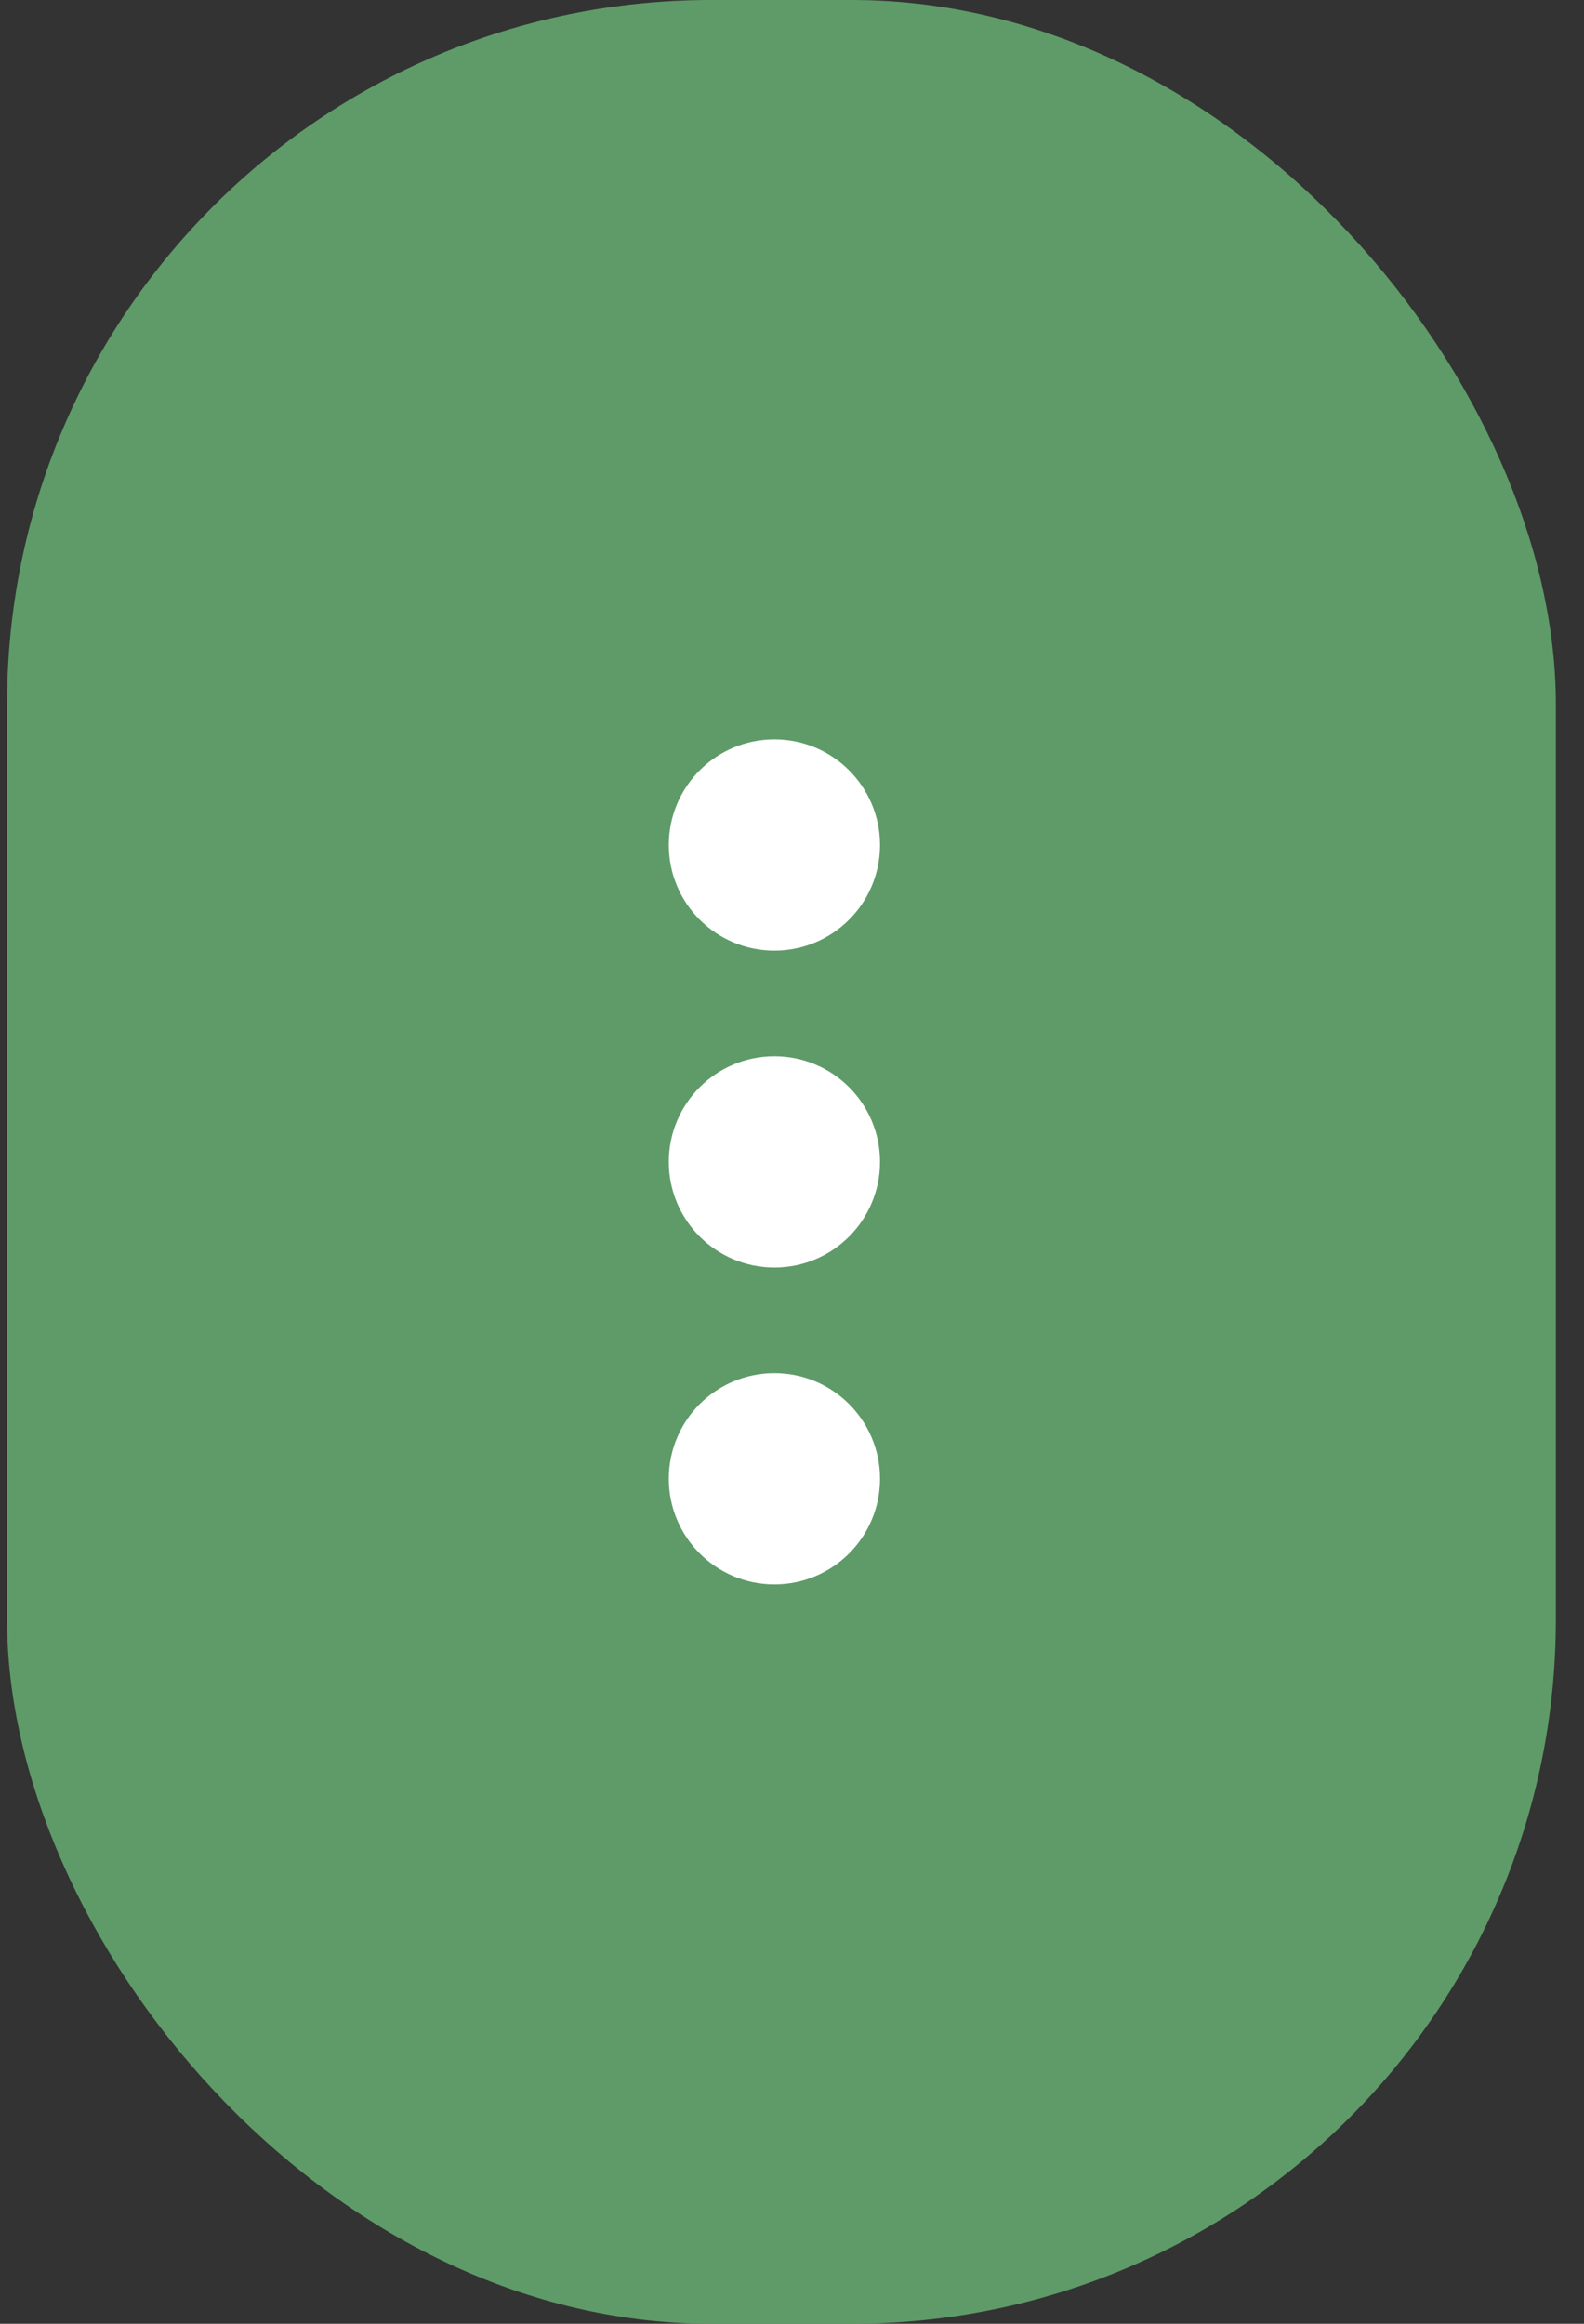
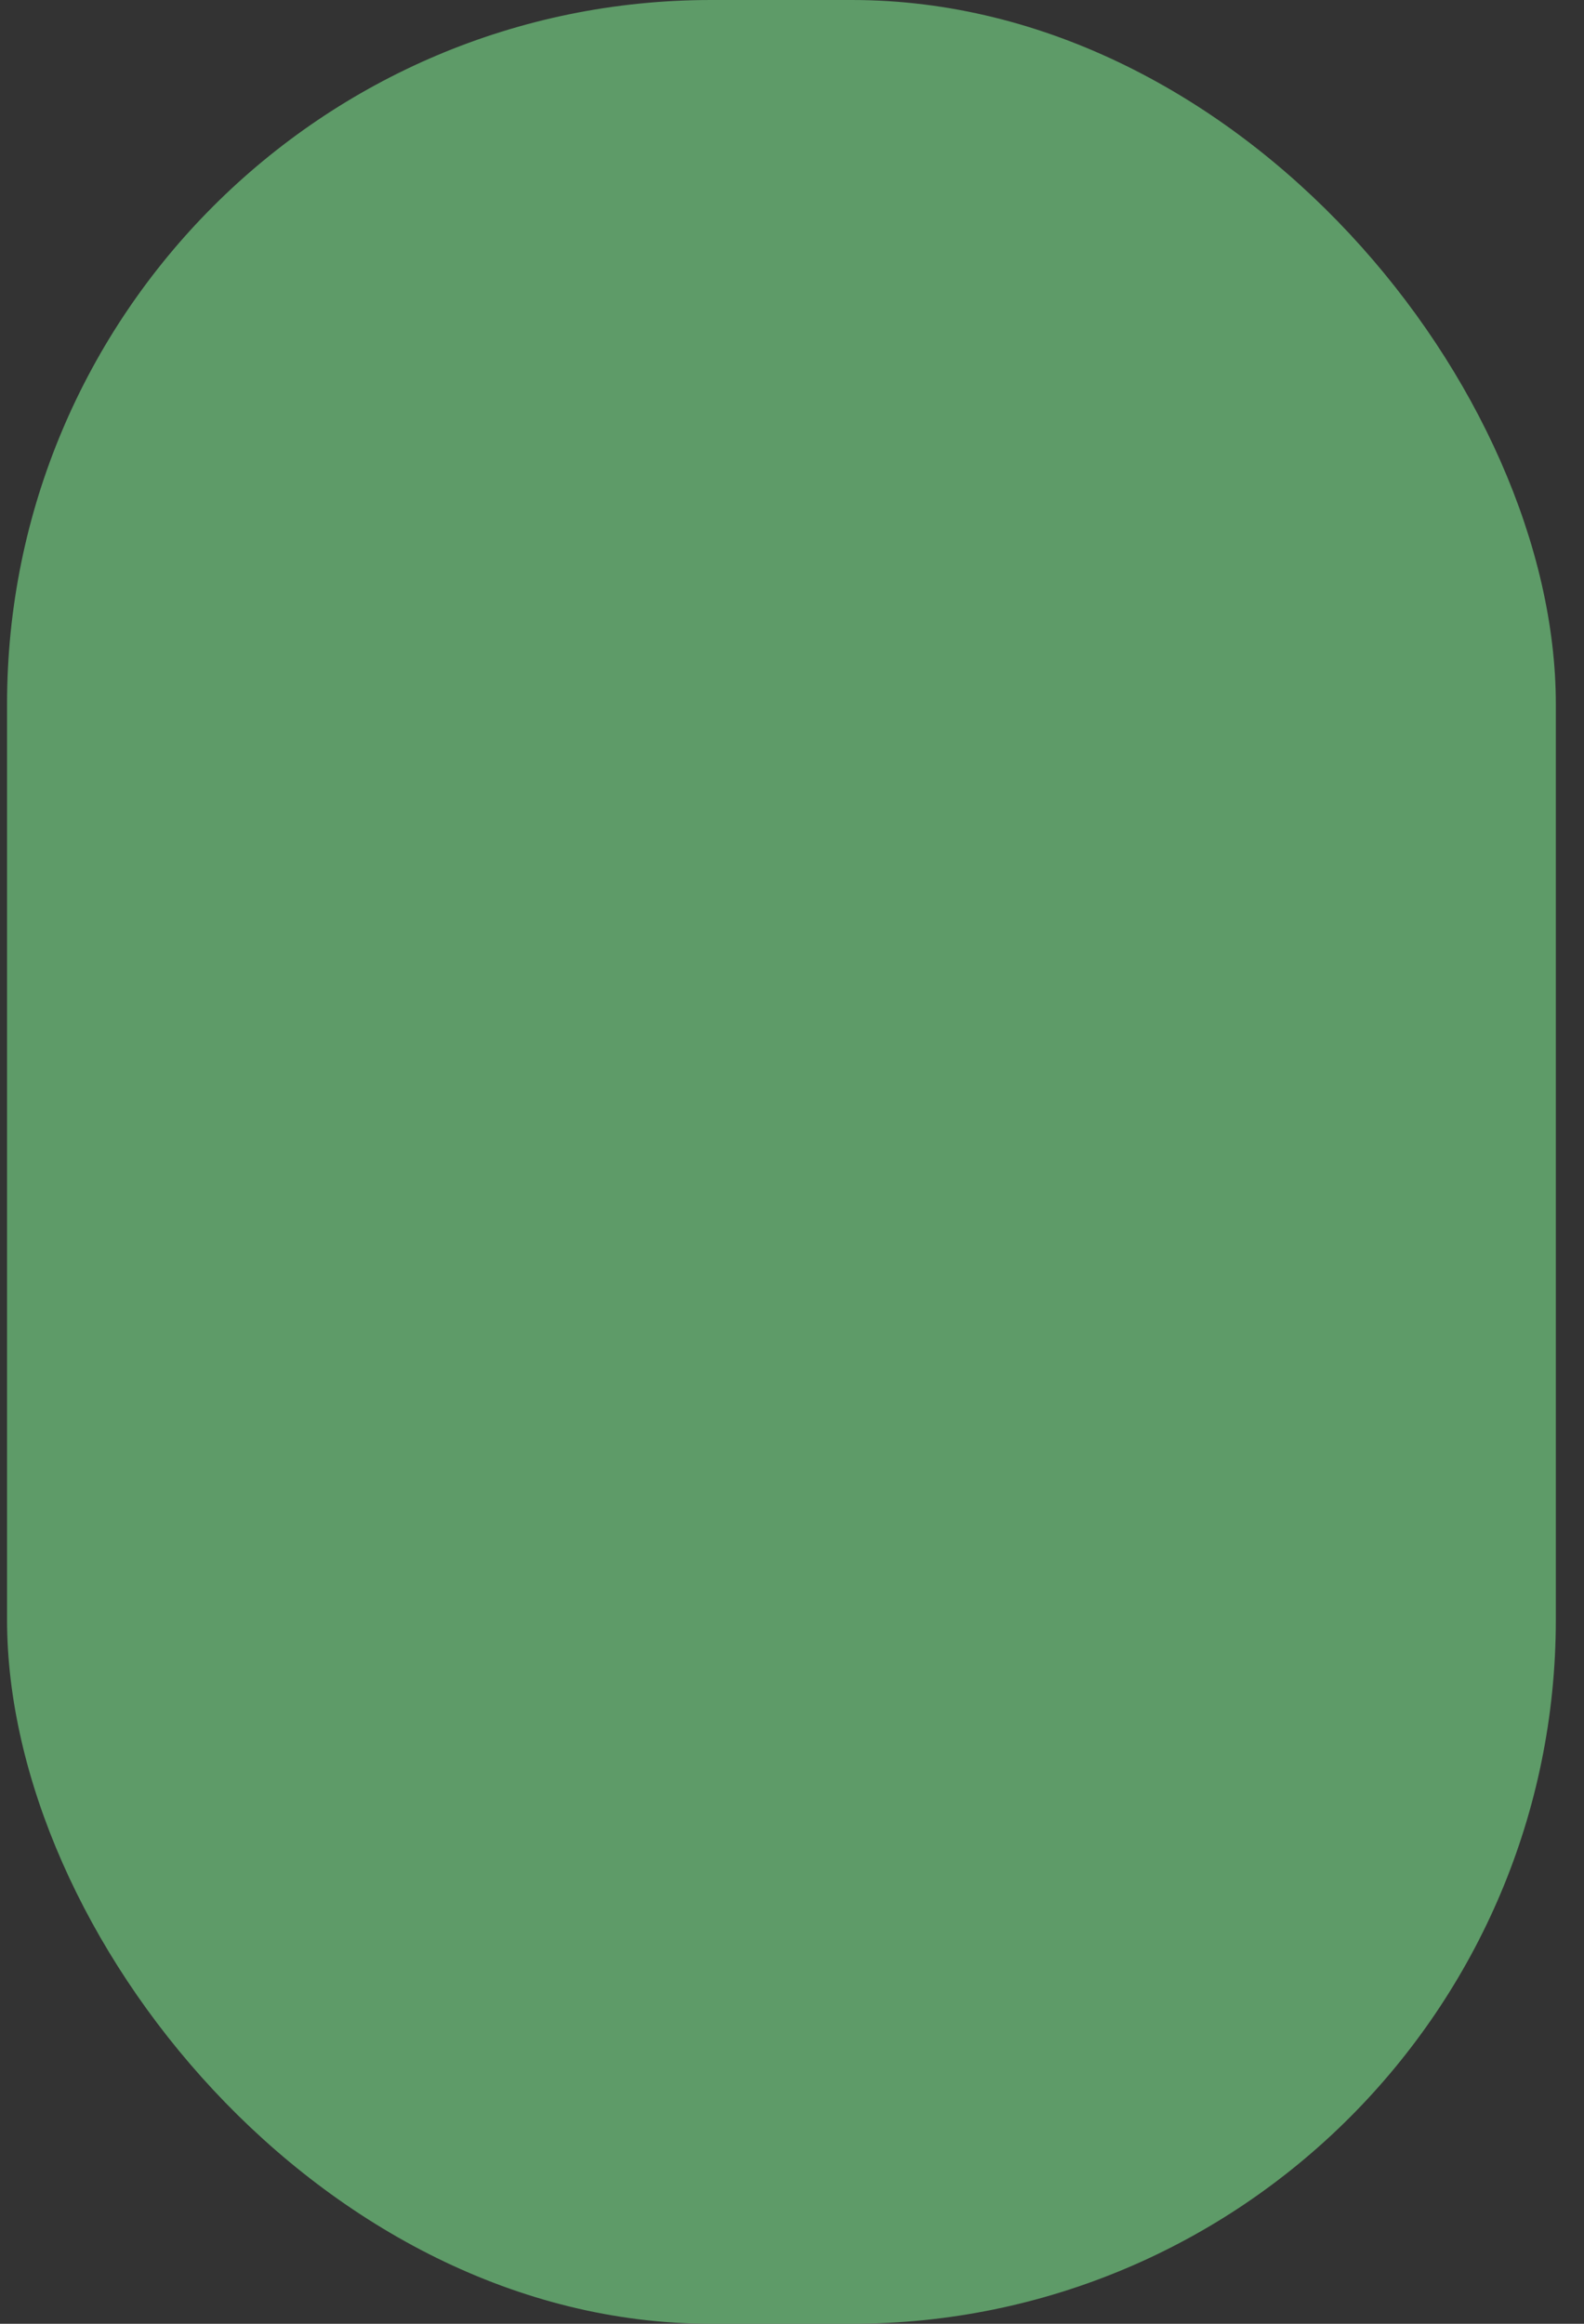
<svg xmlns="http://www.w3.org/2000/svg" width="45px" height="66px" viewBox="0 0 45 66" version="1.1">
  <rect x="0" y="0" width="45" height="66" fill="#333333" stroke="none" />
  <title>Group 32</title>
  <g id="bet4fun-Mobile-HP" stroke="none" stroke-width="1" fill="none" fill-rule="evenodd">
    <g id="Group-32" transform="translate(0.2, 0)">
      <rect id="Rectangle-Copy-15" fill-opacity="0.85" fill="#65AD71" x="0" y="0" width="44" height="66" rx="20" />
      <g id="Group-8" transform="translate(18.8, 21)" fill="#FFFFFF">
-         <circle id="Oval" cx="3" cy="3" r="3" />
-         <circle id="Oval" cx="3" cy="12" r="3" />
-         <circle id="Oval" cx="3" cy="21" r="3" />
-       </g>
+         </g>
    </g>
  </g>
</svg>